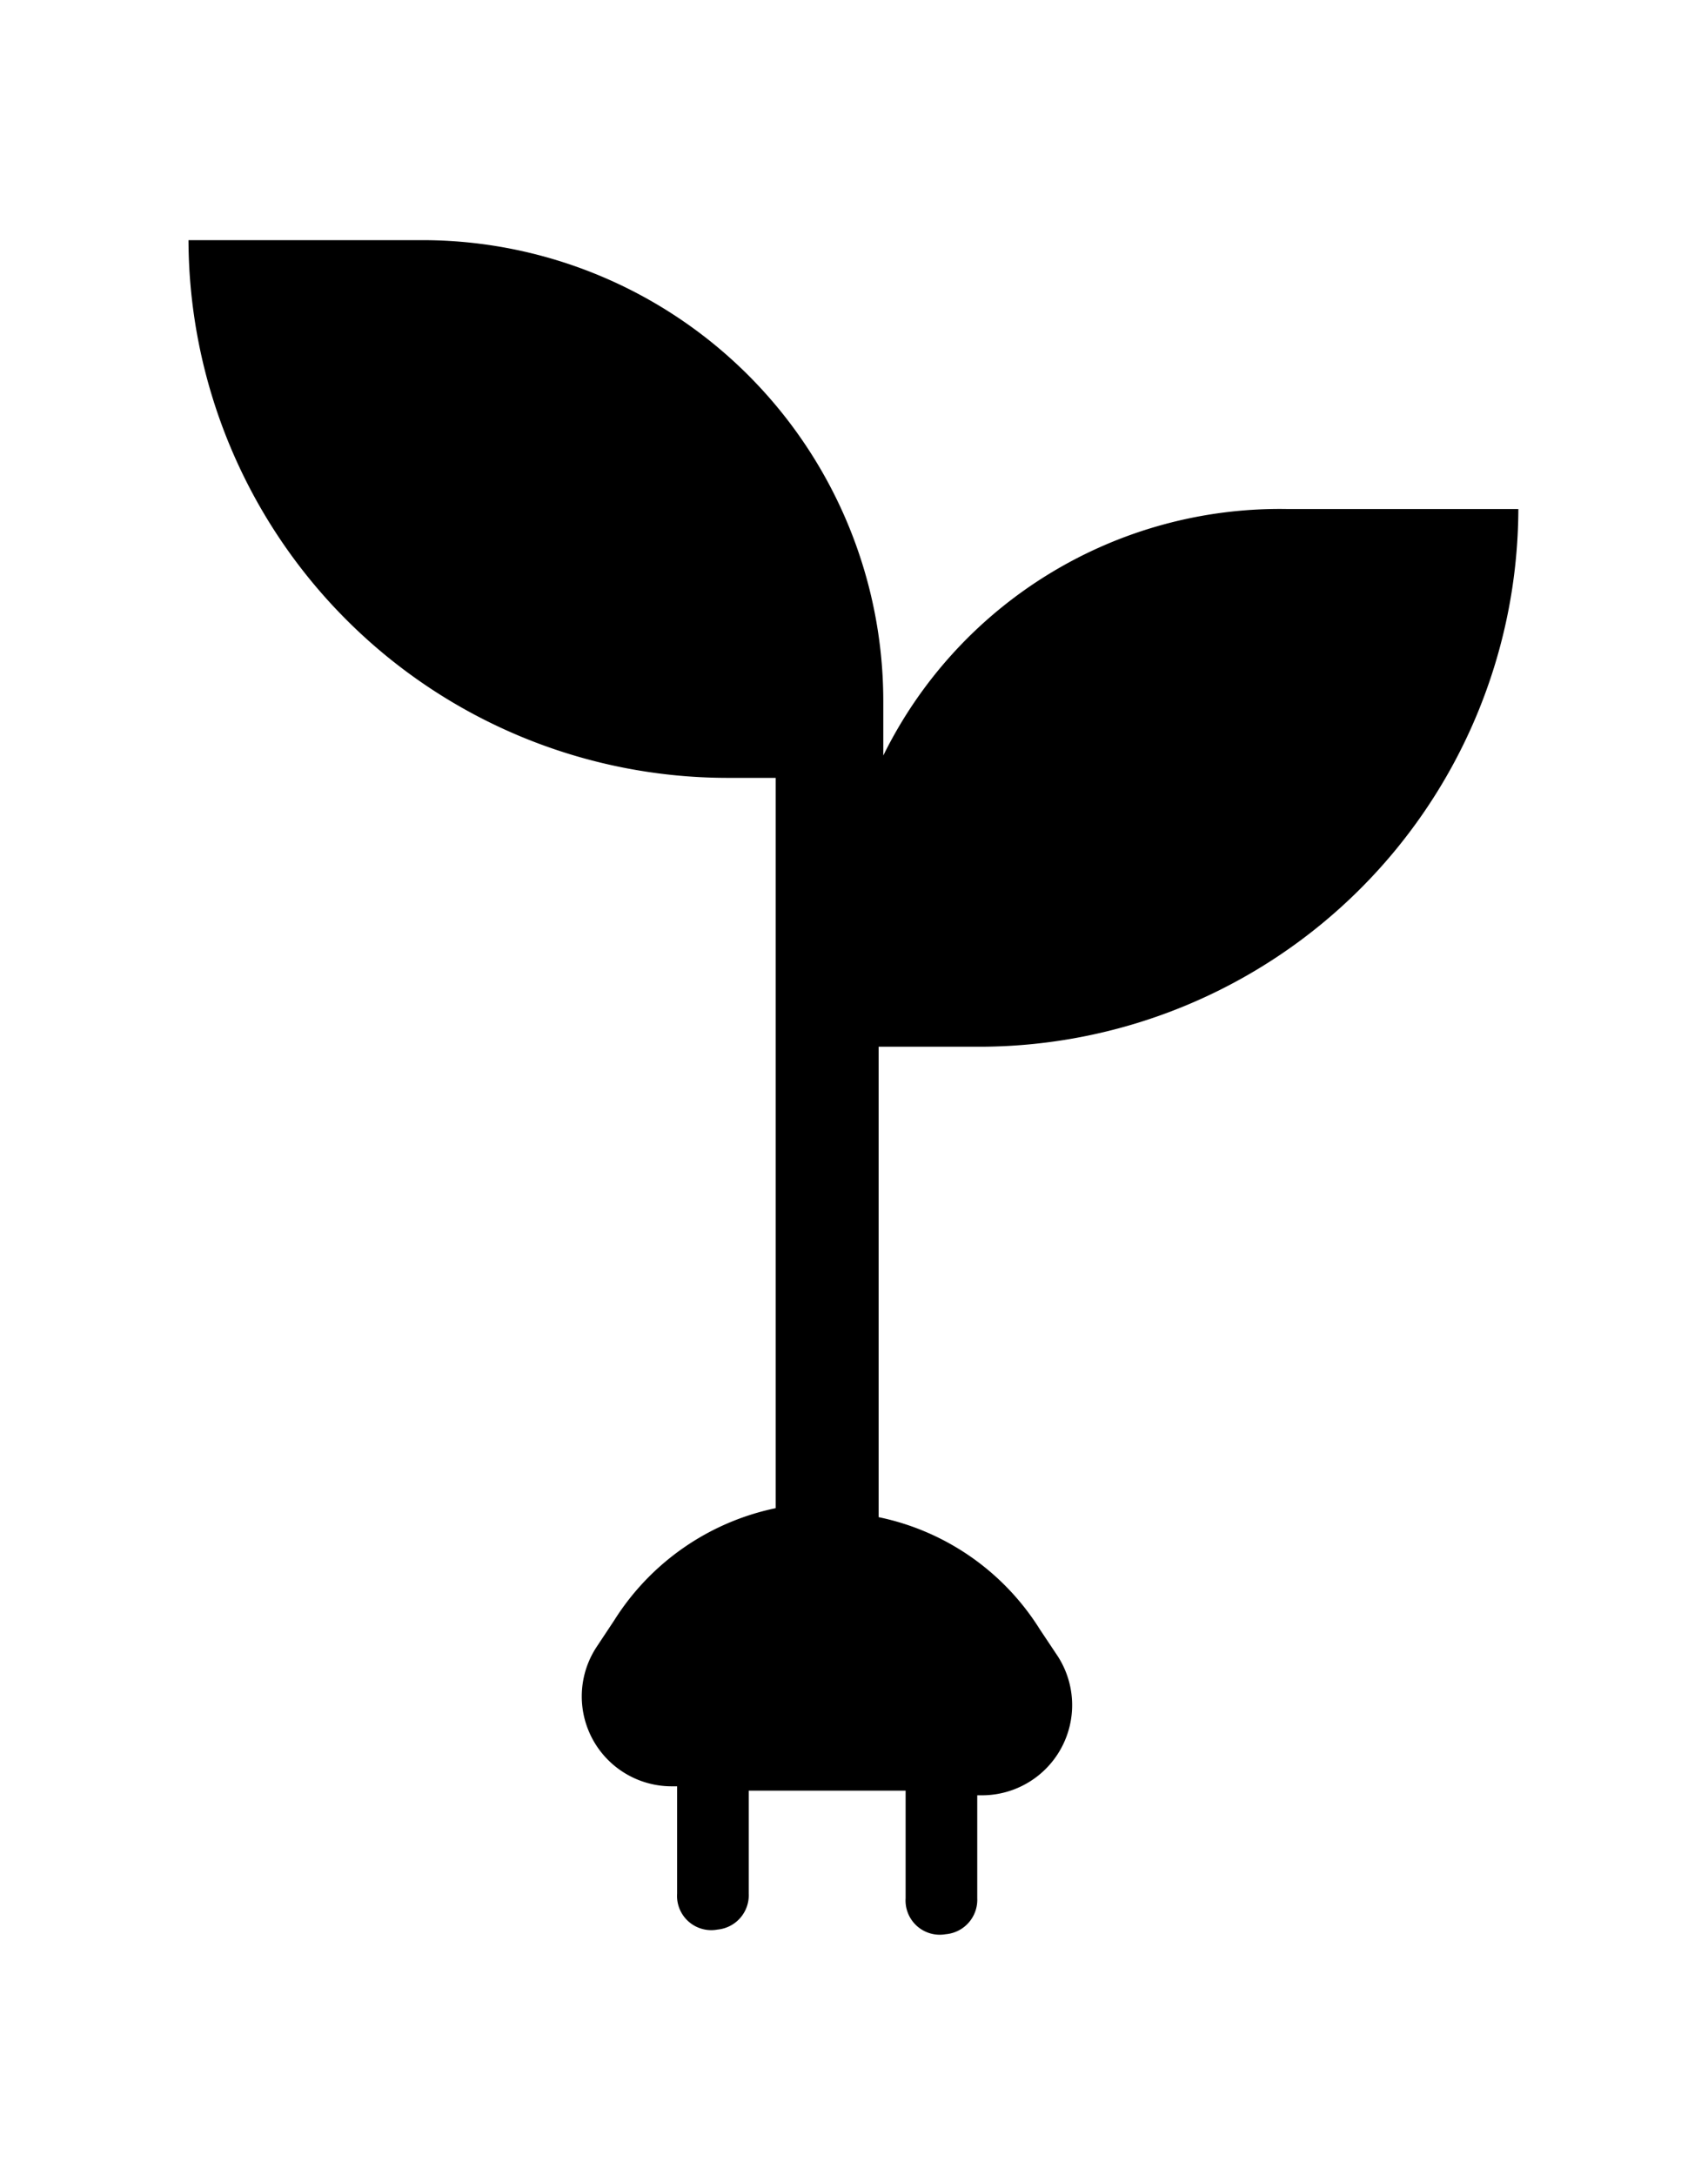
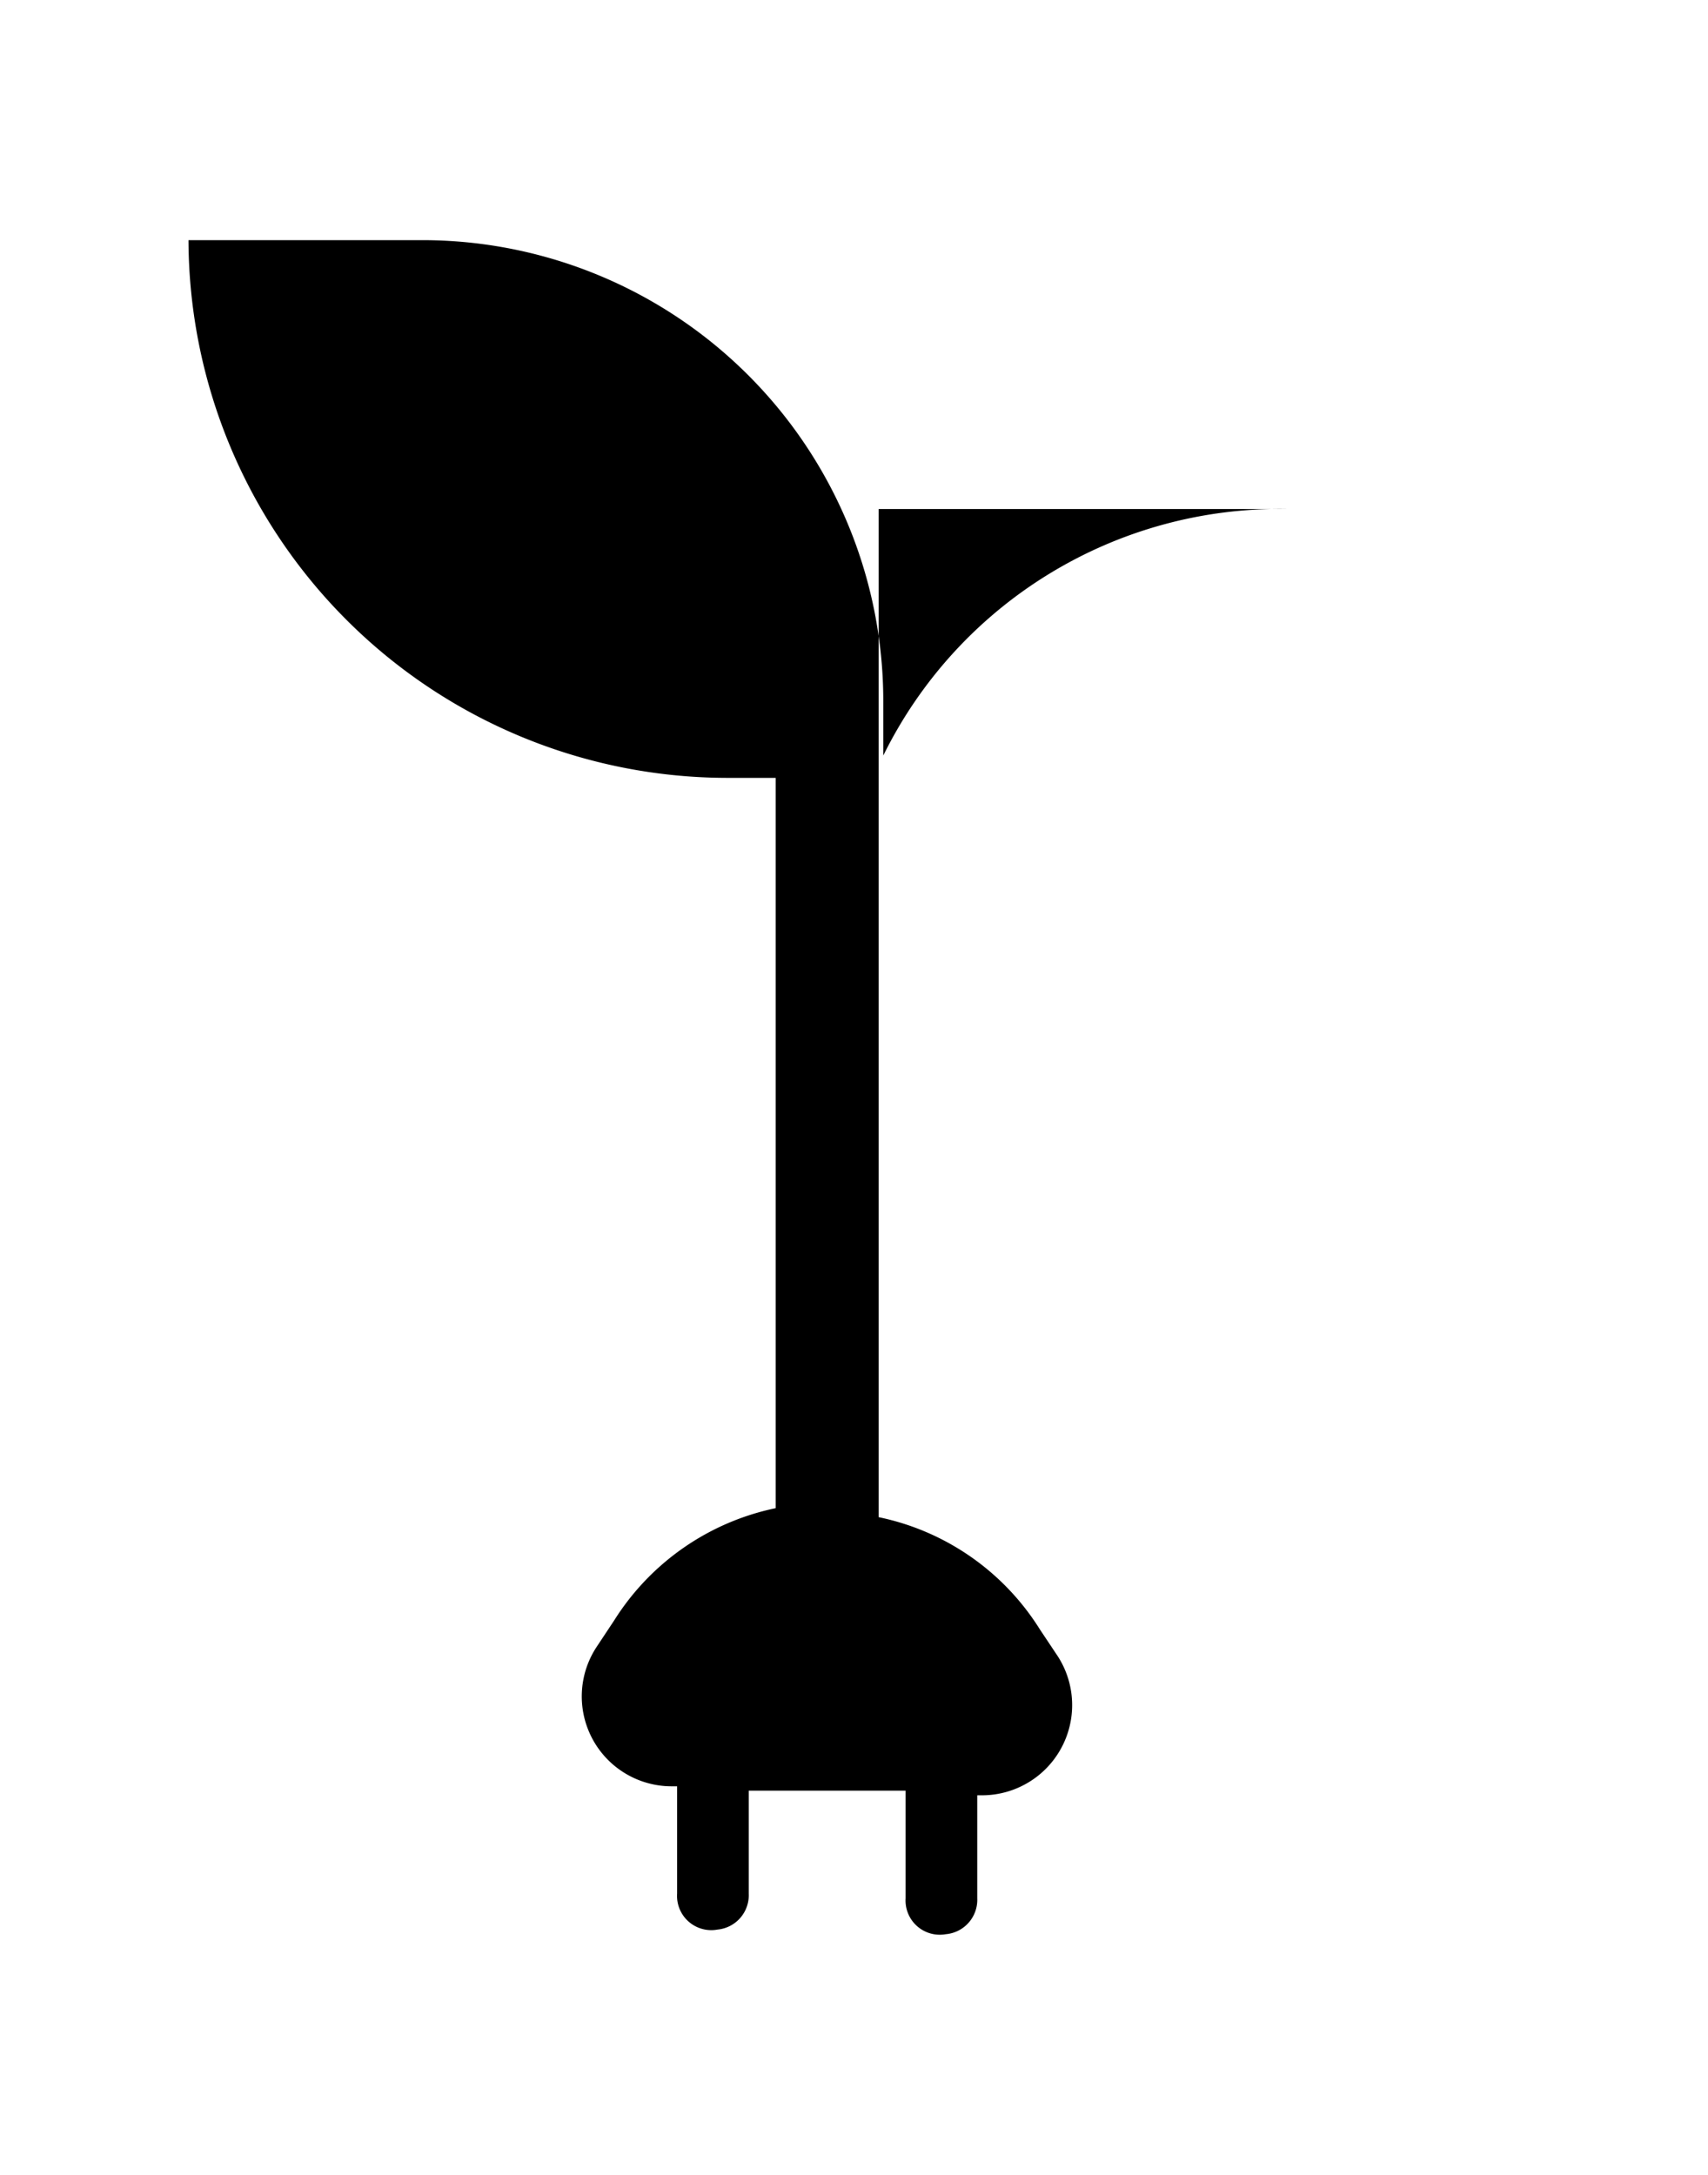
<svg xmlns="http://www.w3.org/2000/svg" id="katman_2" data-name="katman 2" viewBox="0 0 58.9 74.99">
  <defs>
    <style>.cls-1{fill-rule:evenodd;}</style>
  </defs>
  <g id="katman_1" data-name="katman 1">
-     <path class="cls-1" d="M44.36,17.55h8A18.6,18.6,0,0,1,33.85,36.09H30.3V52.31a8.61,8.61,0,0,1,5.56,3.87l.62.93a3.11,3.11,0,0,1-2.63,4.79H33.7v3.55a1.19,1.19,0,0,1-1.09,1.24,1.18,1.18,0,0,1-1.38-1.24V61.74H25.82v3.55a1.19,1.19,0,0,1-1.08,1.24,1.18,1.18,0,0,1-1.39-1.24v-3.7h-.16a3.1,3.1,0,0,1-2.62-4.8l.61-.92A8.66,8.66,0,0,1,26.75,52V26.82h-1.7A18.6,18.6,0,0,1,6.5,8.28h8A15.9,15.9,0,0,1,30.46,24.19v1.86a15.24,15.24,0,0,1,13.9-8.5" />
+     <path class="cls-1" d="M44.36,17.55h8H30.3V52.31a8.61,8.61,0,0,1,5.56,3.87l.62.93a3.11,3.11,0,0,1-2.63,4.79H33.7v3.55a1.19,1.19,0,0,1-1.09,1.24,1.18,1.18,0,0,1-1.38-1.24V61.74H25.82v3.55a1.19,1.19,0,0,1-1.08,1.24,1.18,1.18,0,0,1-1.39-1.24v-3.7h-.16a3.1,3.1,0,0,1-2.62-4.8l.61-.92A8.66,8.66,0,0,1,26.75,52V26.82h-1.7A18.6,18.6,0,0,1,6.5,8.28h8A15.9,15.9,0,0,1,30.46,24.19v1.86a15.24,15.24,0,0,1,13.9-8.5" />
  </g>
</svg>